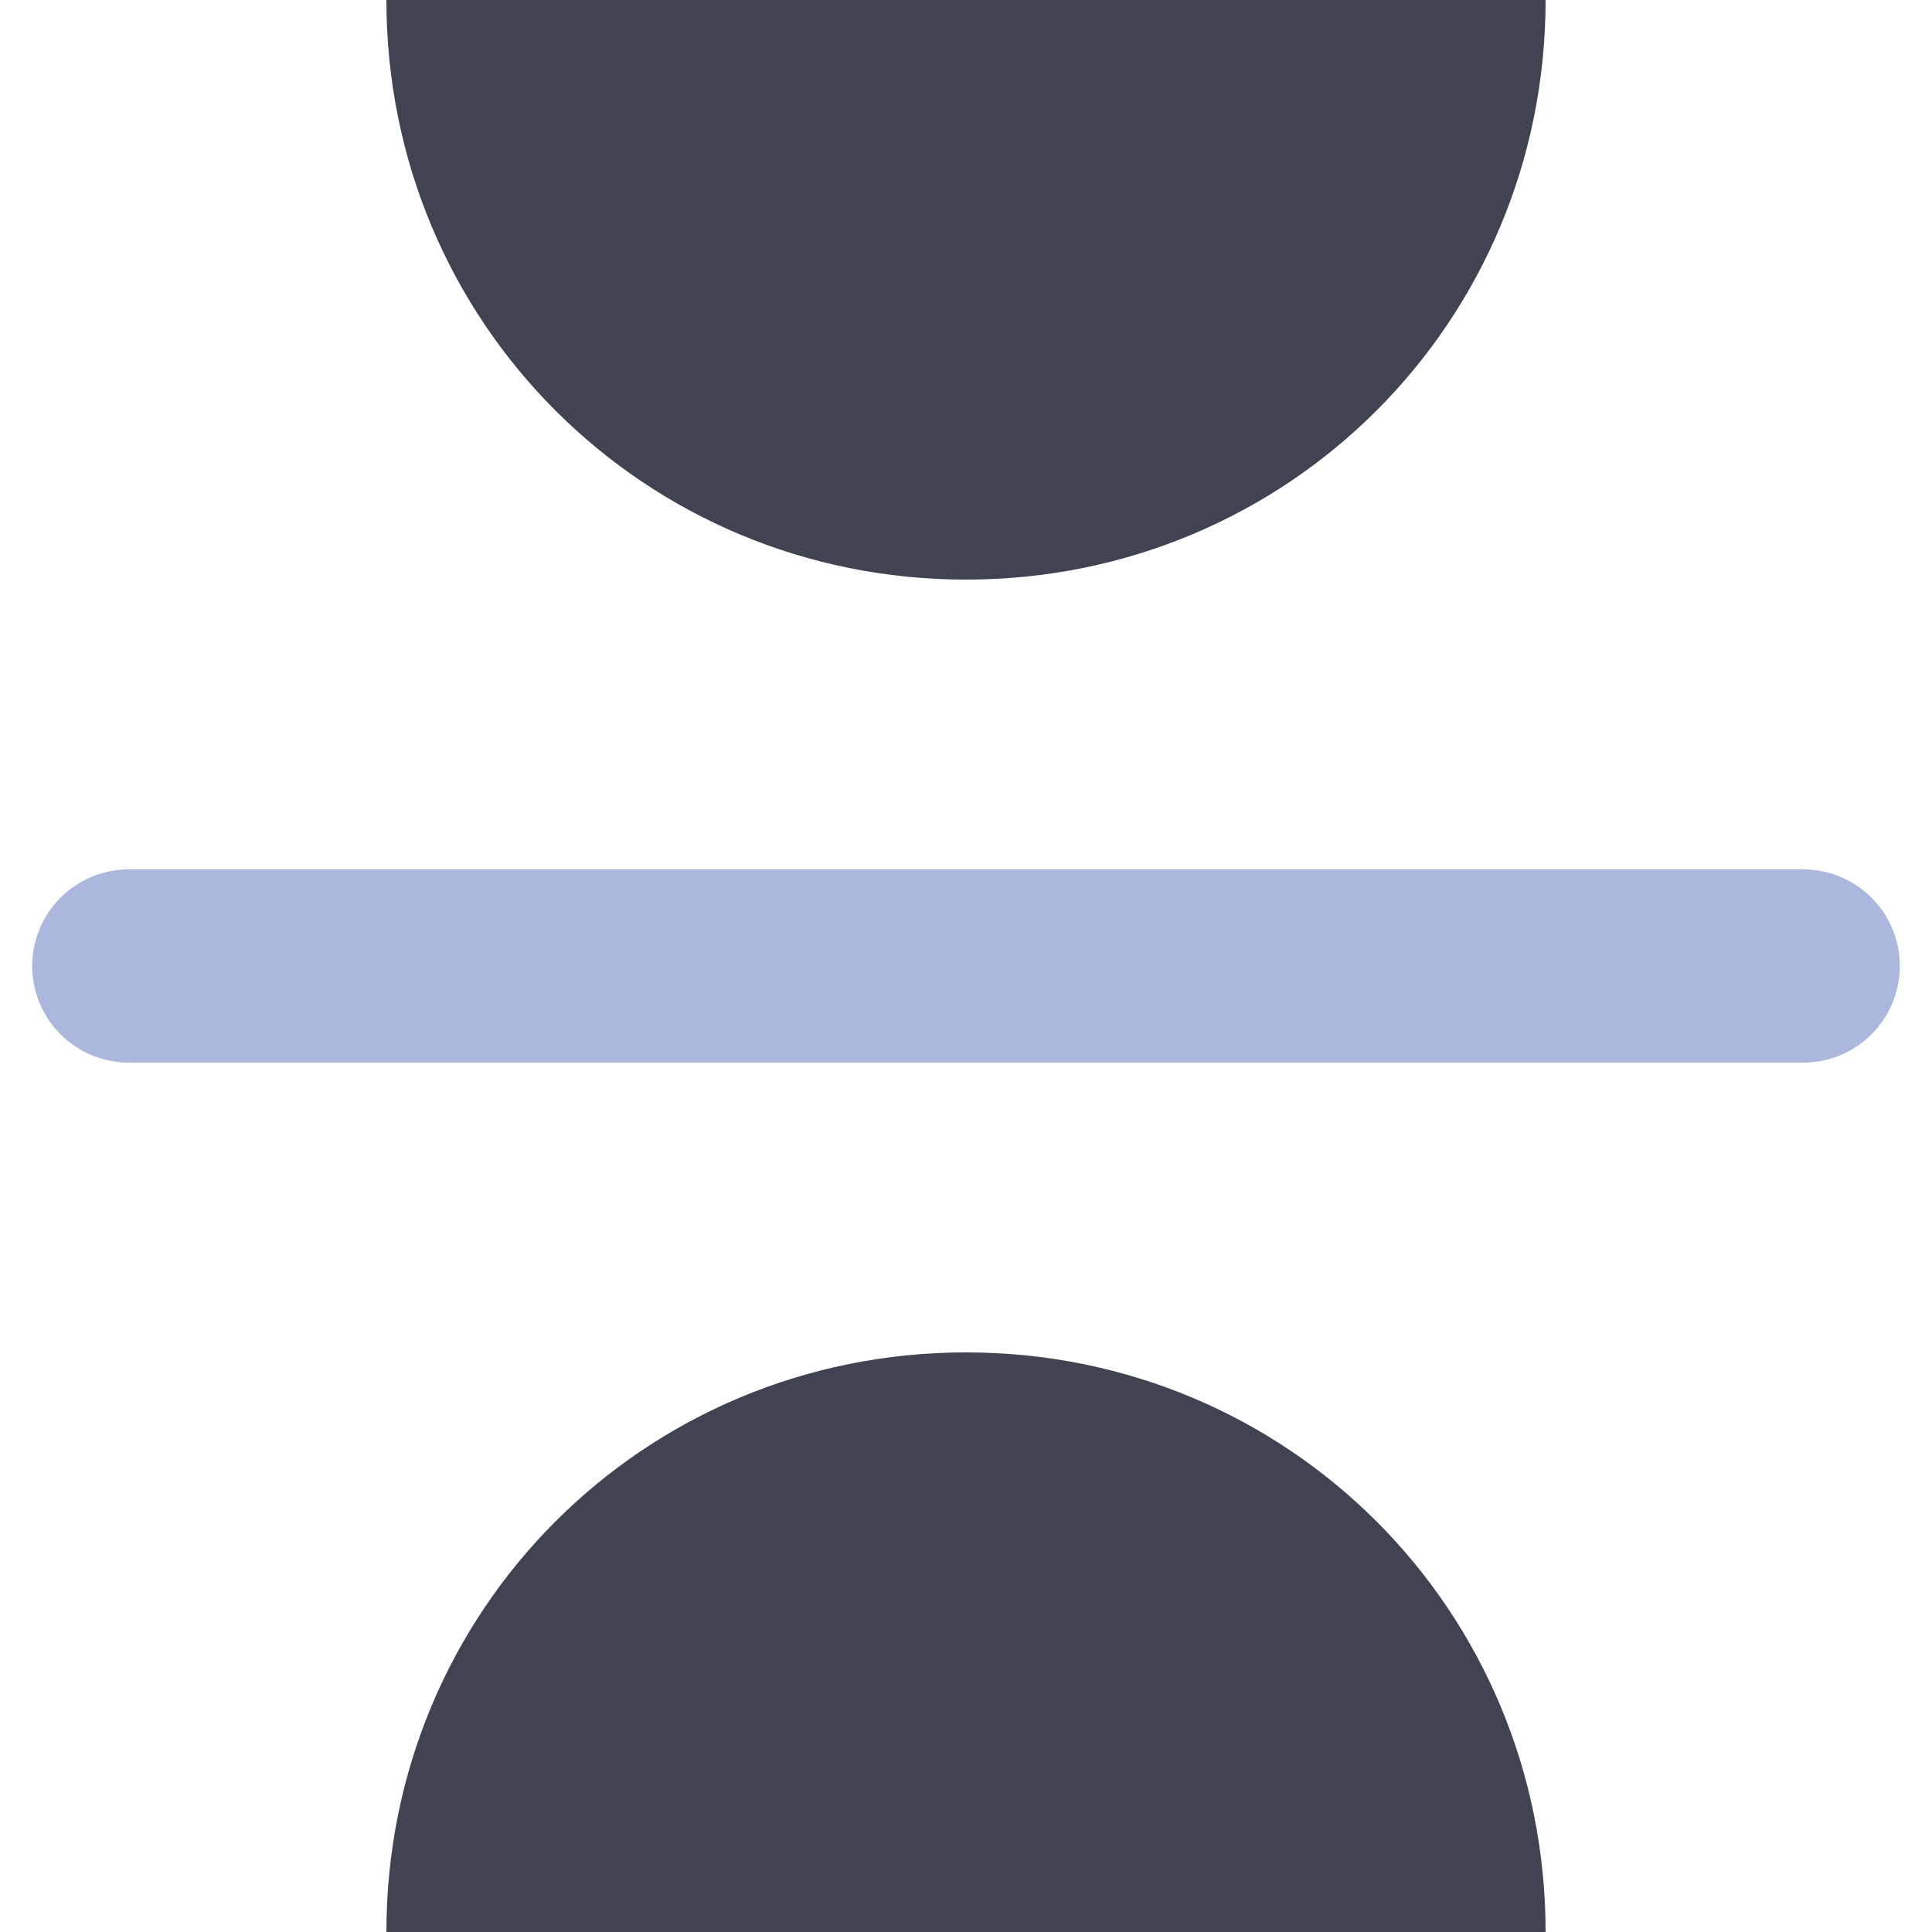
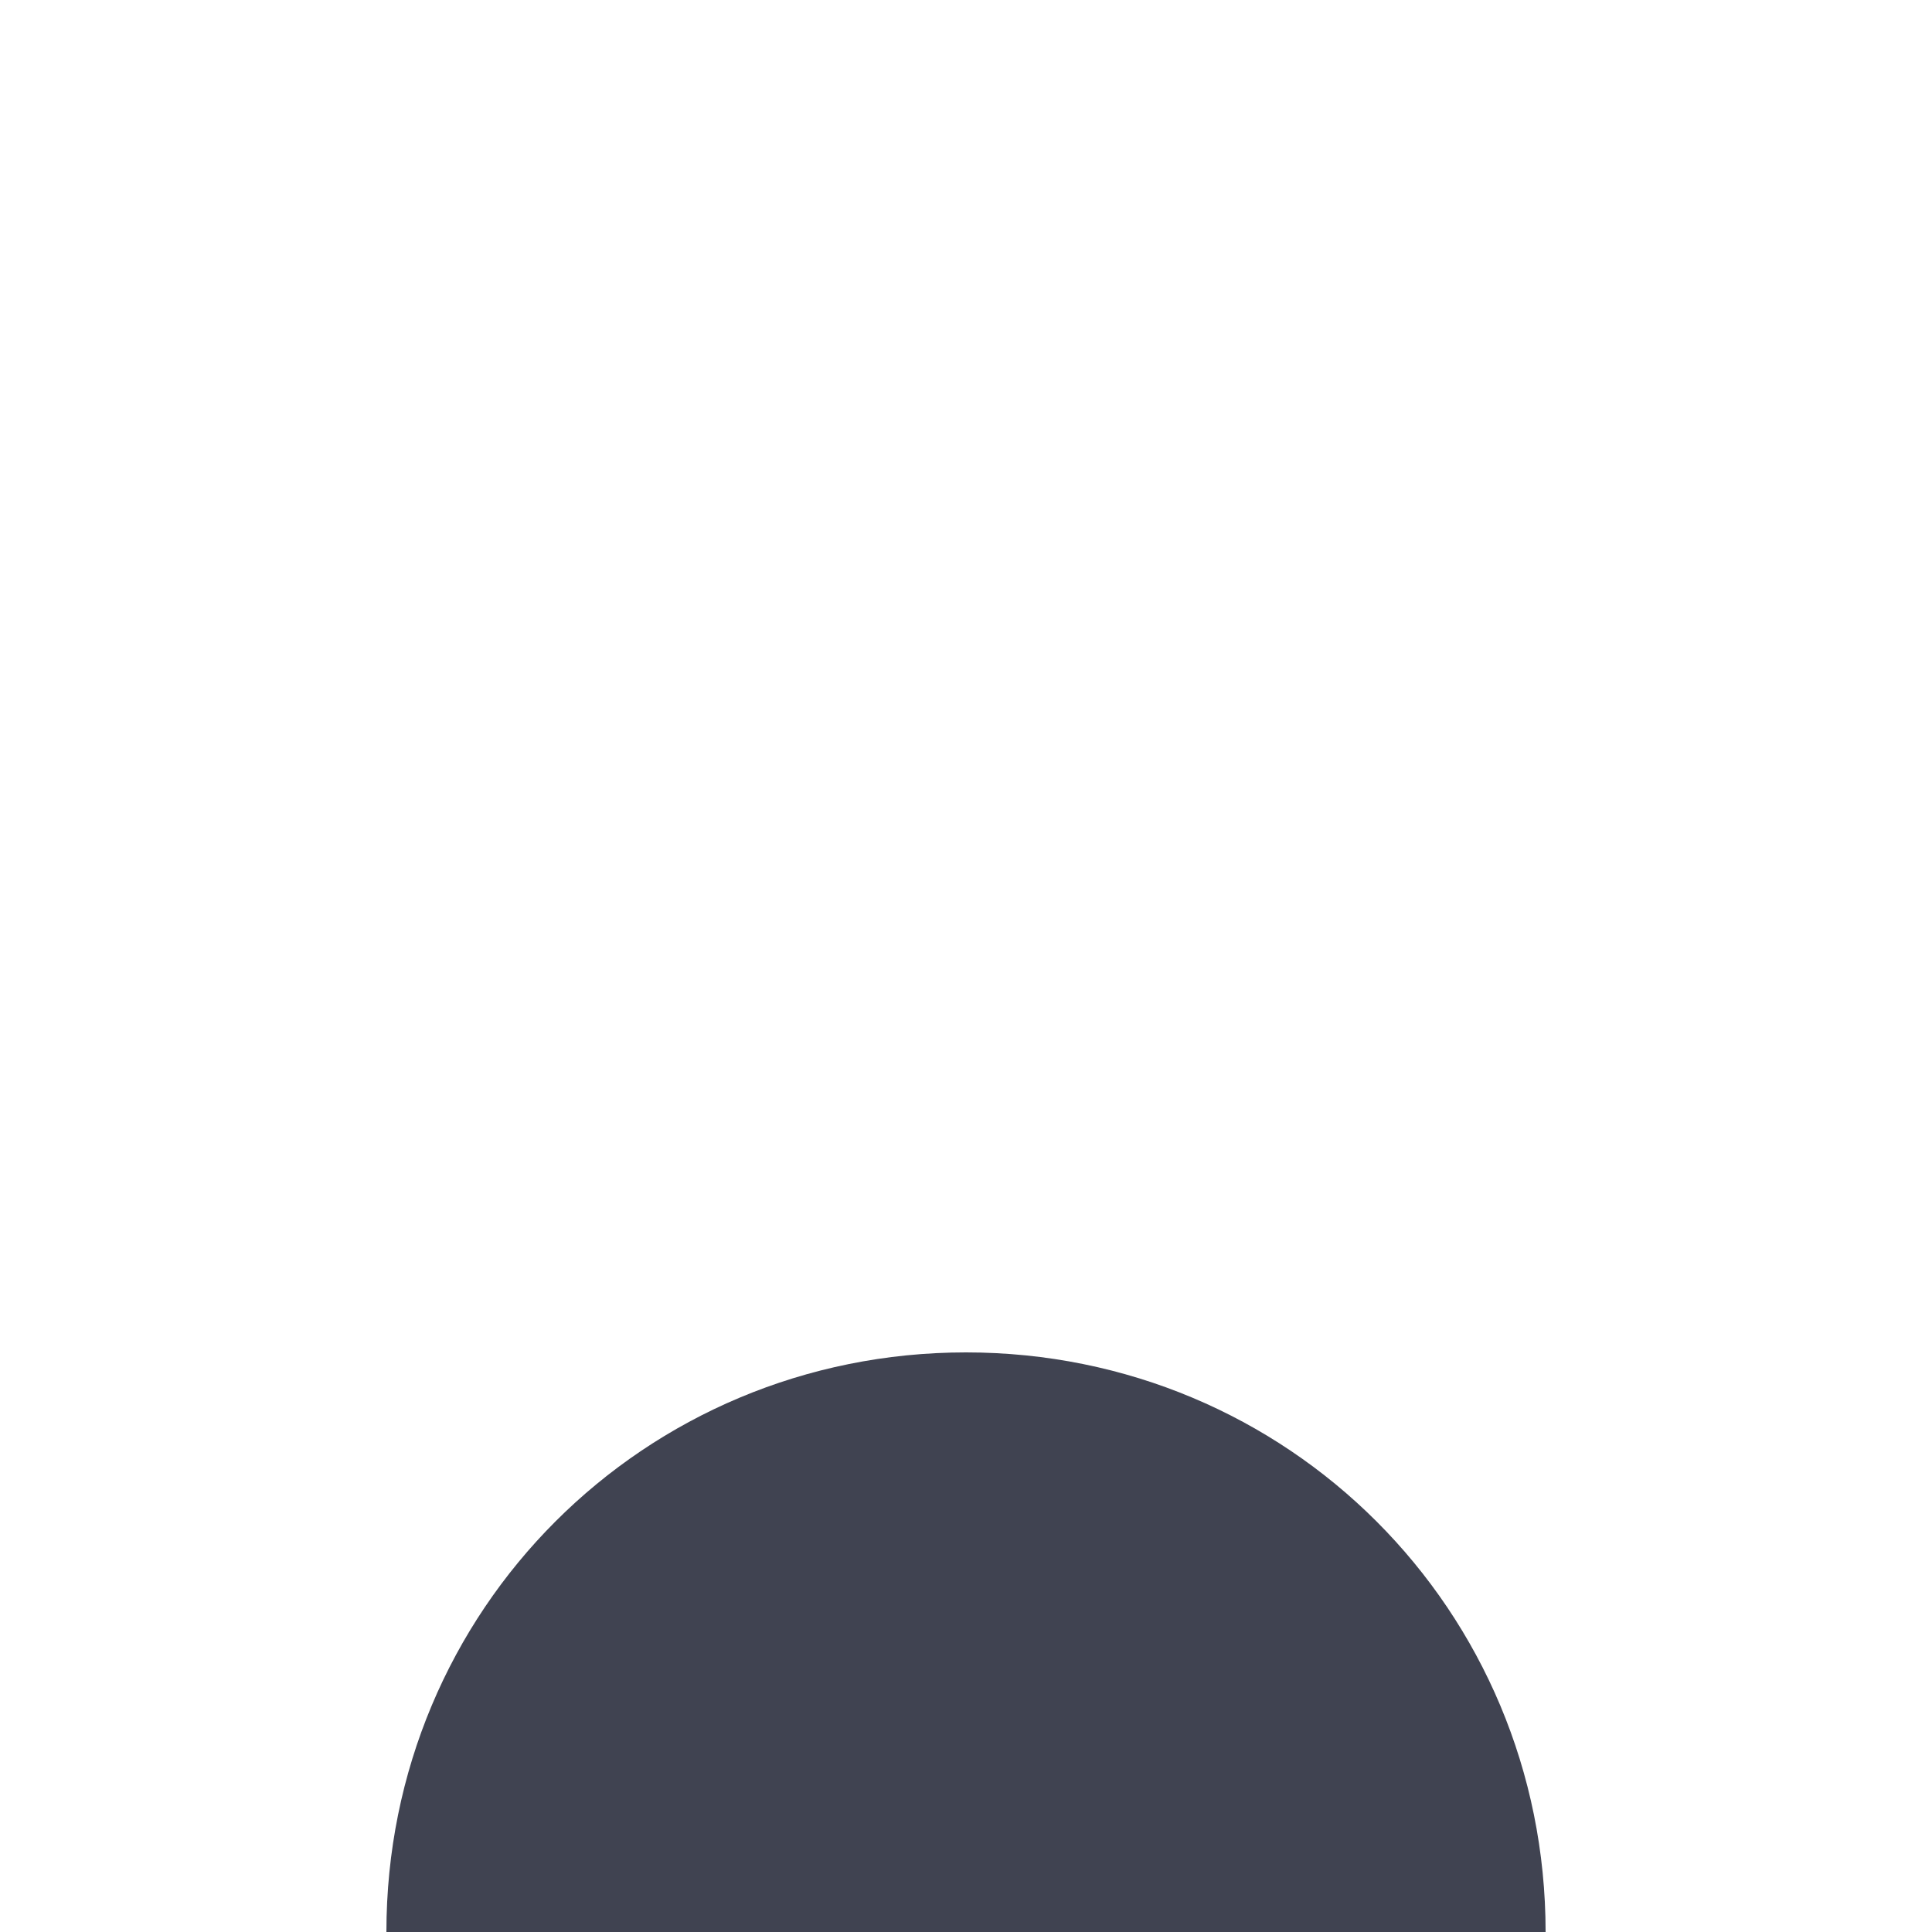
<svg xmlns="http://www.w3.org/2000/svg" id="Layer_1" width=".2in" height=".2in" version="1.1" viewBox="0 0 15 15">
  <defs>
    <style>
      .st0 {
        fill: #404351;
      }

      .st1 {
        fill: none;
        stroke: #abb7dd;
        stroke-linecap: round;
        stroke-miterlimit: 9.6;
        stroke-width: 1.5px;
      }
    </style>
  </defs>
-   <line class="st1" x1="1" y1="7.5" x2="14" y2="7.5" />
-   <path class="st0" d="M12,0c0,2.5-2,4.5-4.5,4.5S3,2.5,3,0" />
  <path class="st0" d="M12,15c0-2.5-2-4.5-4.5-4.5s-4.5,2-4.5,4.5" />
</svg>